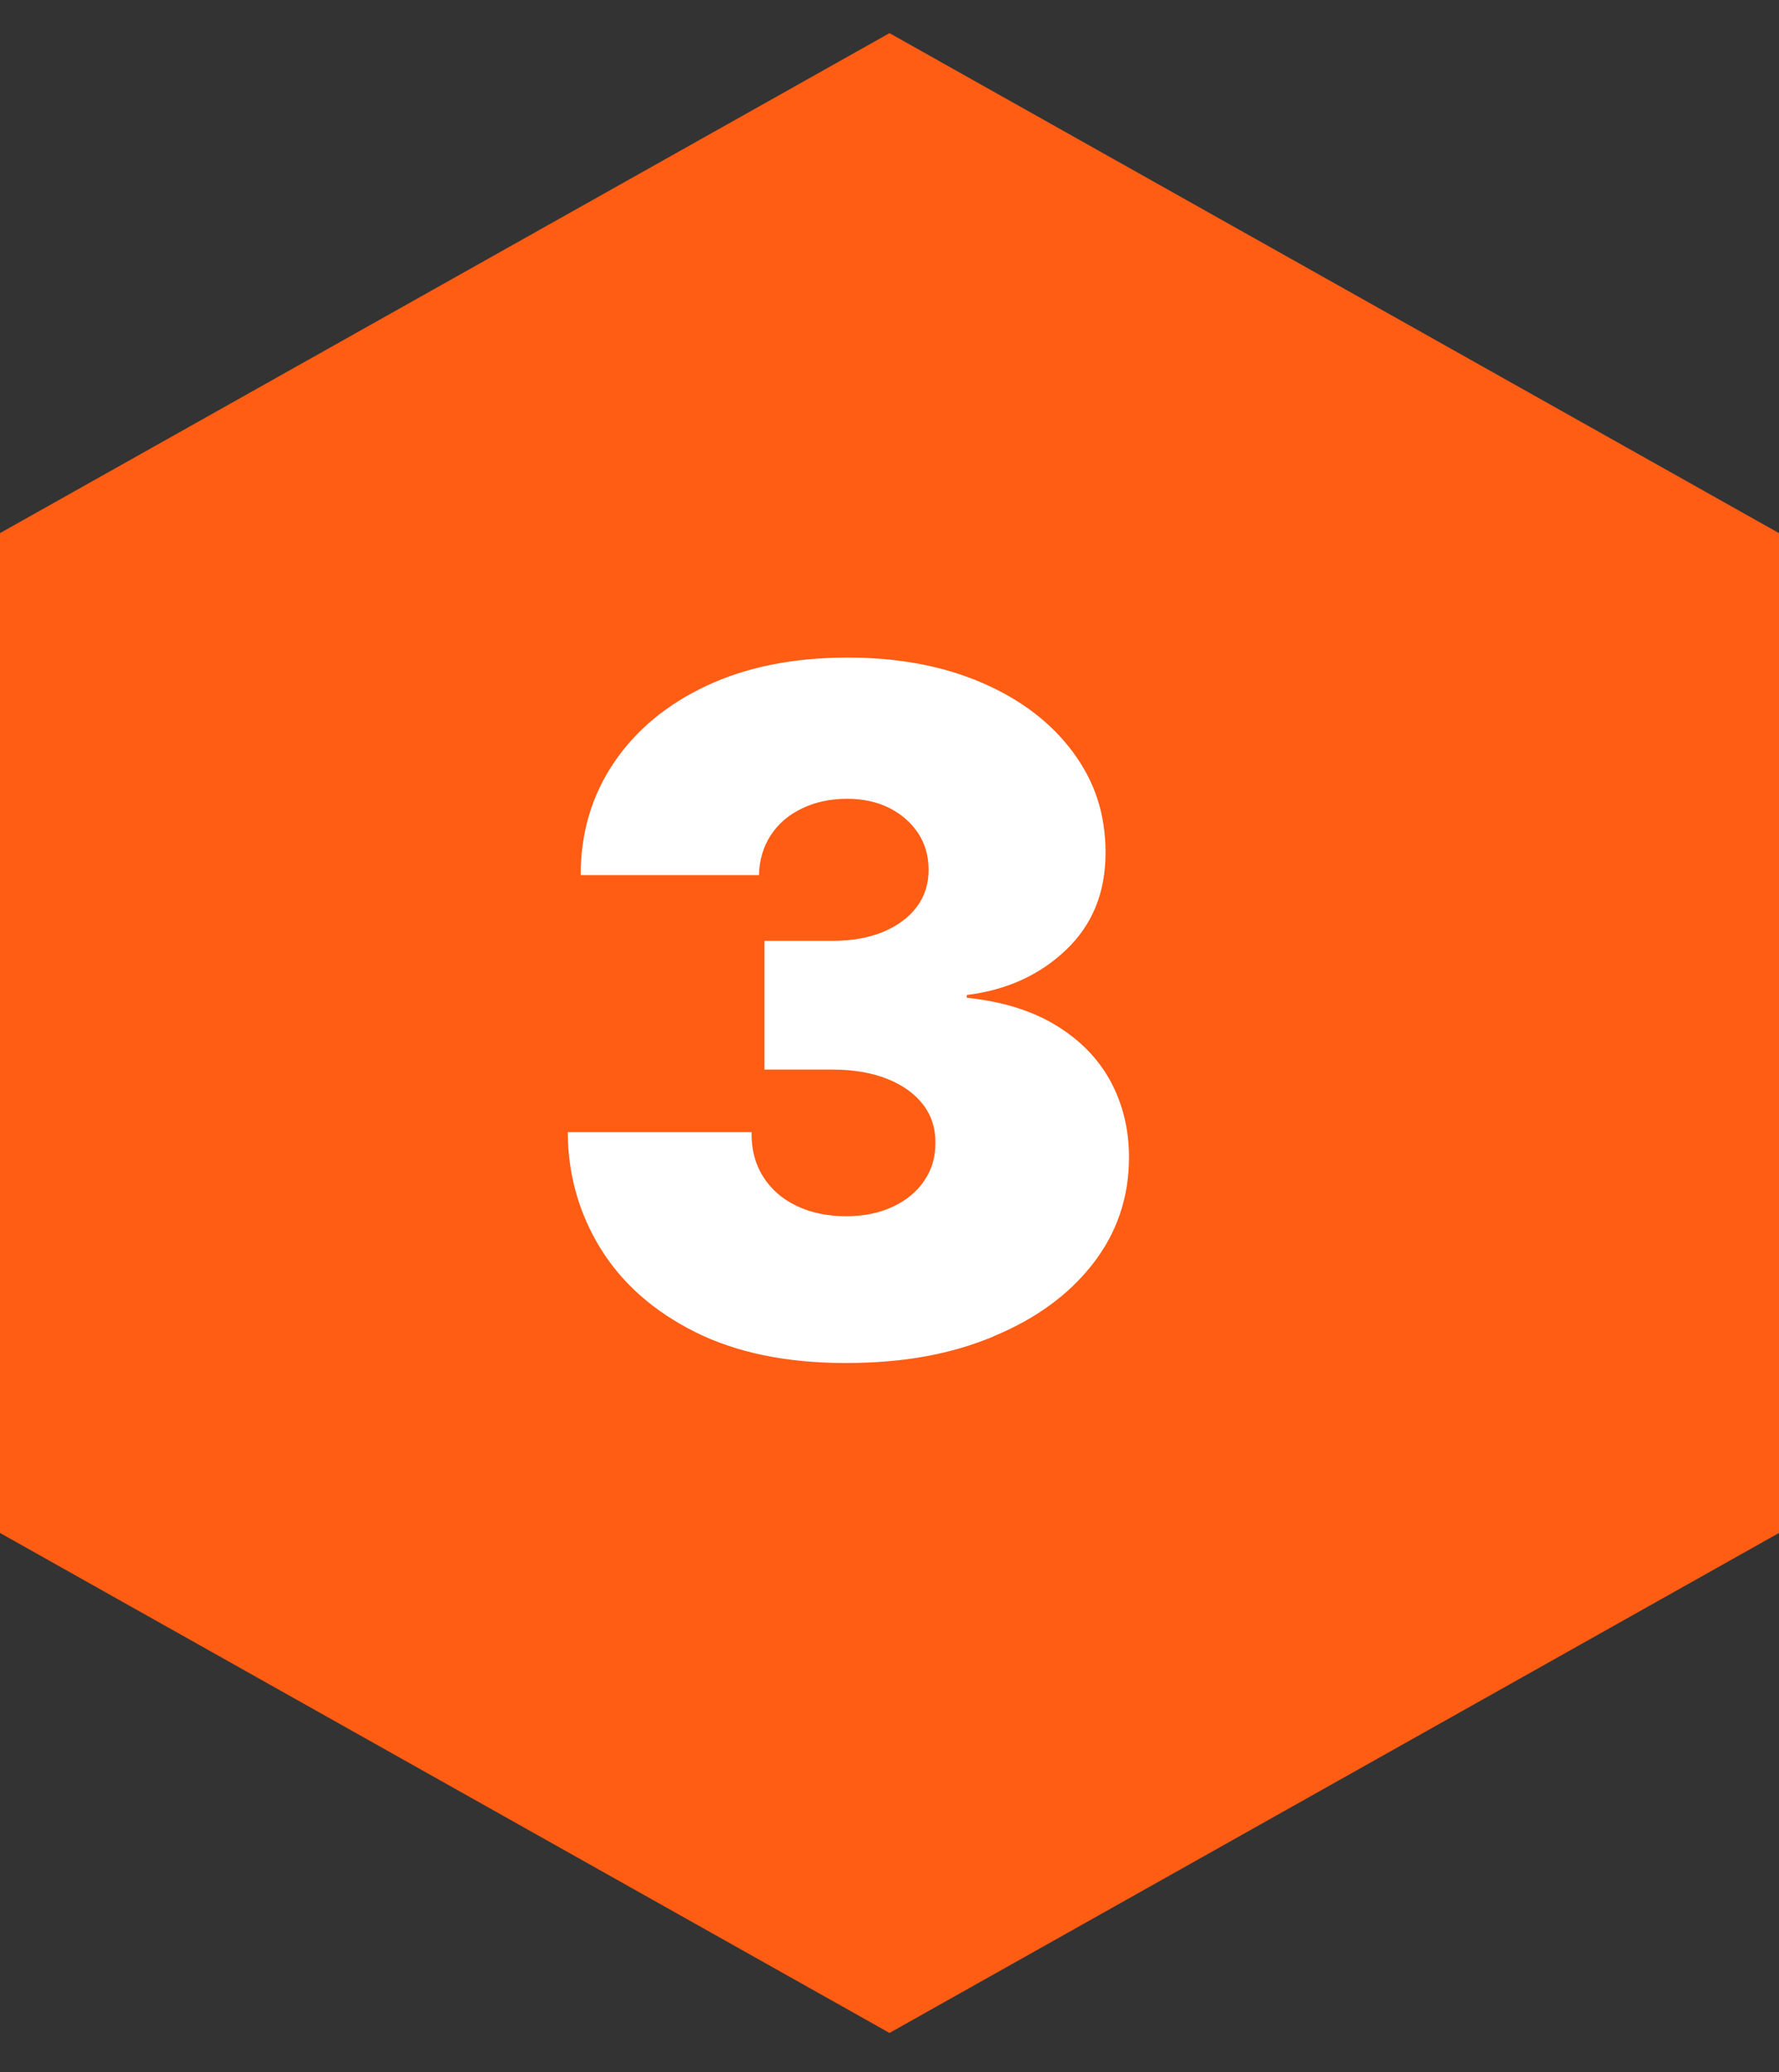
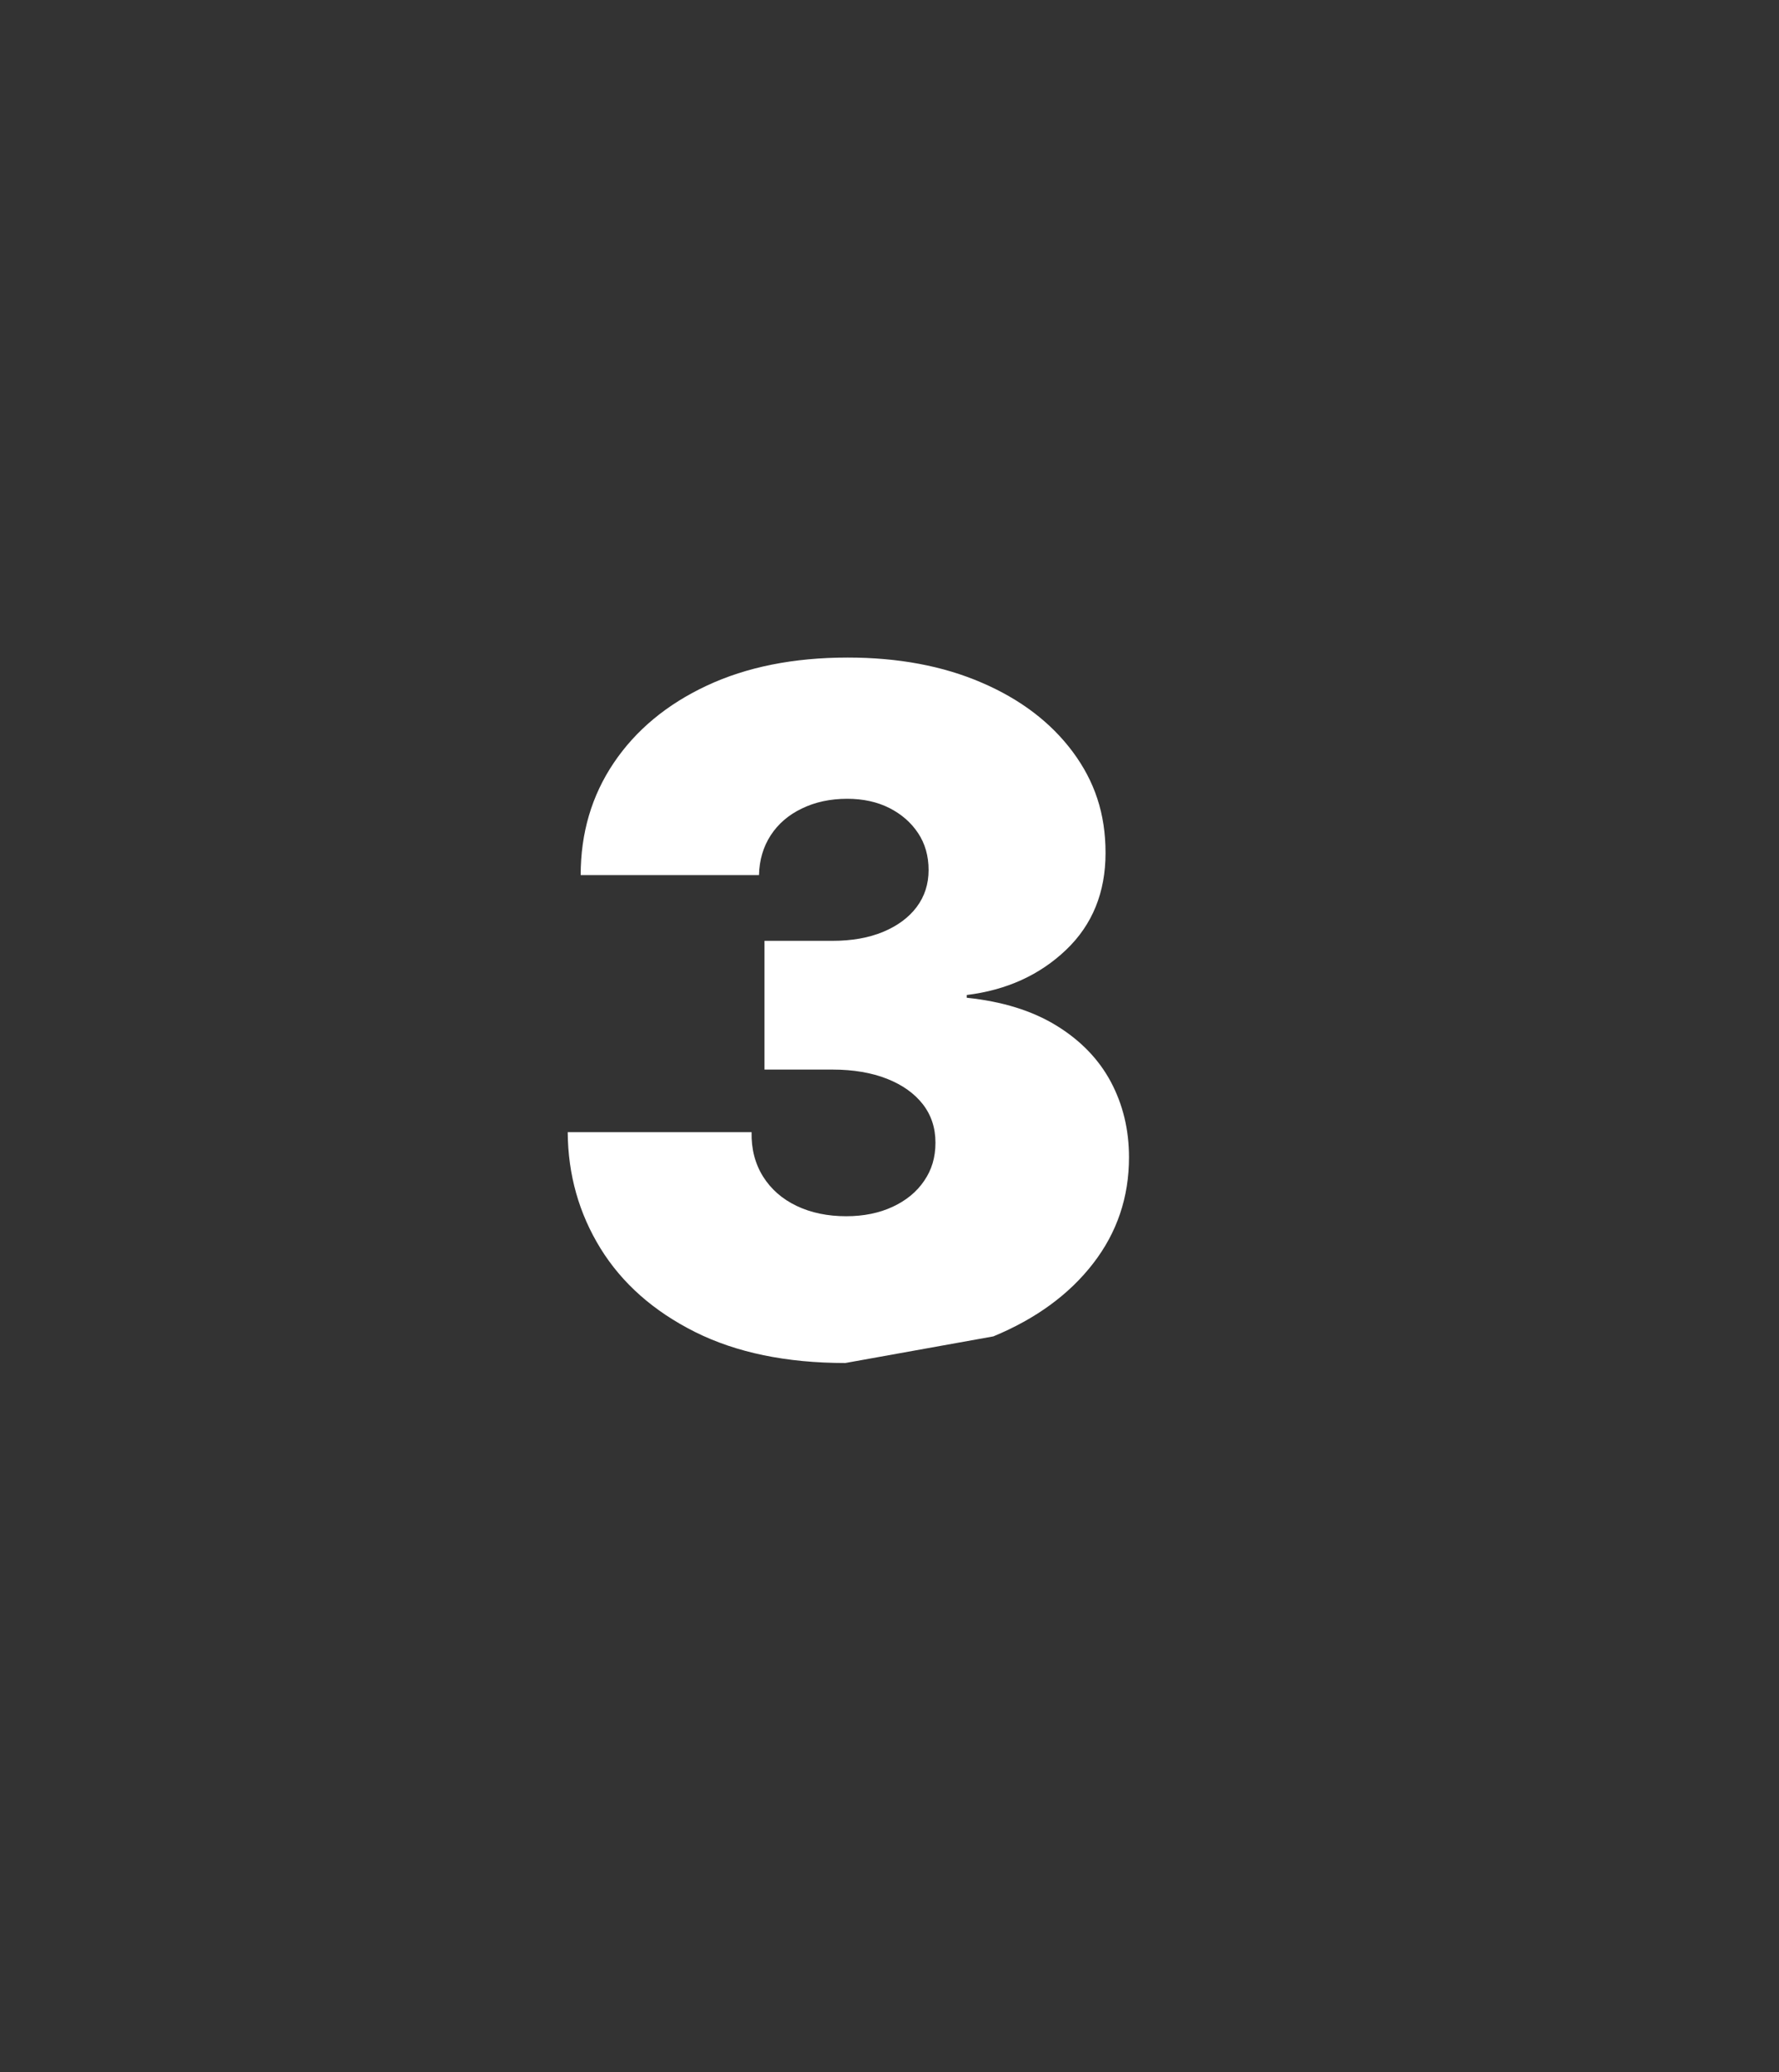
<svg xmlns="http://www.w3.org/2000/svg" id="Layer_1" viewBox="0 0 298 347">
  <rect x="0" y="0" width="298" height="347" fill="#333333" stroke="none" />
  <defs>
    <style>      .st0 {        fill: #fff;      }      .st1 {        fill: #ff5c14;      }    </style>
  </defs>
-   <polygon class="st1" points="298 256.72 298 89.28 149 5.55 0 89.28 0 256.72 149 340.45 298 256.72" />
-   <path class="st0" d="M166.4,223.8c7.13-2.95,12.7-7.02,16.71-12.21,4.01-5.18,6.01-11.11,6.01-17.78,0-4.62-1.02-8.83-3.04-12.63-2.03-3.8-5.07-6.94-9.12-9.43-4.06-2.49-9.06-4.04-15.02-4.66v-.46c6.67-.82,12.21-3.34,16.63-7.55,4.42-4.21,6.62-9.63,6.62-16.24s-1.84-12.01-5.5-16.94c-3.67-4.92-8.75-8.79-15.25-11.58-6.49-2.8-13.98-4.2-22.44-4.2-9.04,0-16.9,1.57-23.6,4.7-6.69,3.13-11.89,7.45-15.59,12.94-3.7,5.49-5.54,11.76-5.54,18.79h29.87c.06-2.52.71-4.73,1.96-6.66,1.26-1.93,3-3.43,5.24-4.5,2.23-1.08,4.76-1.62,7.58-1.62,2.67,0,5.02.52,7.05,1.54,2.03,1.03,3.63,2.42,4.81,4.19s1.77,3.84,1.77,6.2-.67,4.43-2,6.2-3.21,3.15-5.62,4.16c-2.42,1-5.24,1.5-8.47,1.5h-11.4v21.56h11.4c3.49,0,6.53.52,9.12,1.54s4.59,2.45,6.01,4.27c1.41,1.82,2.11,3.96,2.11,6.43s-.62,4.54-1.89,6.39c-1.25,1.85-3.02,3.3-5.28,4.35-2.26,1.05-4.85,1.58-7.78,1.58-3.13,0-5.9-.58-8.31-1.73-2.41-1.15-4.29-2.8-5.62-4.92-1.33-2.13-1.98-4.61-1.92-7.43h-30.8c.05,7.14,1.89,13.63,5.5,19.48,3.62,5.85,8.9,10.51,15.82,13.98,6.93,3.46,15.32,5.2,25.18,5.2s17.65-1.48,24.79-4.43" />
+   <path class="st0" d="M166.4,223.8c7.13-2.95,12.7-7.02,16.71-12.21,4.01-5.18,6.01-11.11,6.01-17.78,0-4.62-1.02-8.83-3.04-12.63-2.03-3.8-5.07-6.94-9.12-9.43-4.06-2.49-9.06-4.04-15.02-4.66v-.46c6.67-.82,12.21-3.34,16.63-7.55,4.42-4.21,6.62-9.63,6.62-16.24s-1.84-12.01-5.5-16.94c-3.67-4.92-8.75-8.79-15.25-11.58-6.49-2.8-13.98-4.2-22.44-4.2-9.04,0-16.9,1.57-23.6,4.7-6.69,3.13-11.89,7.45-15.59,12.94-3.7,5.49-5.54,11.76-5.54,18.79h29.87c.06-2.52.71-4.73,1.96-6.66,1.26-1.93,3-3.43,5.24-4.5,2.23-1.08,4.76-1.62,7.58-1.62,2.67,0,5.02.52,7.05,1.54,2.03,1.03,3.63,2.42,4.81,4.19s1.77,3.84,1.77,6.2-.67,4.43-2,6.2-3.21,3.15-5.62,4.16c-2.42,1-5.24,1.5-8.47,1.5h-11.4v21.56h11.4c3.49,0,6.53.52,9.12,1.54s4.59,2.45,6.01,4.27c1.41,1.82,2.11,3.96,2.11,6.43s-.62,4.54-1.89,6.39c-1.25,1.85-3.02,3.3-5.28,4.35-2.26,1.05-4.85,1.58-7.78,1.58-3.13,0-5.9-.58-8.31-1.73-2.41-1.15-4.29-2.8-5.62-4.92-1.33-2.13-1.98-4.61-1.92-7.43h-30.8c.05,7.14,1.89,13.63,5.5,19.48,3.62,5.85,8.9,10.51,15.82,13.98,6.93,3.46,15.32,5.2,25.18,5.2" />
</svg>